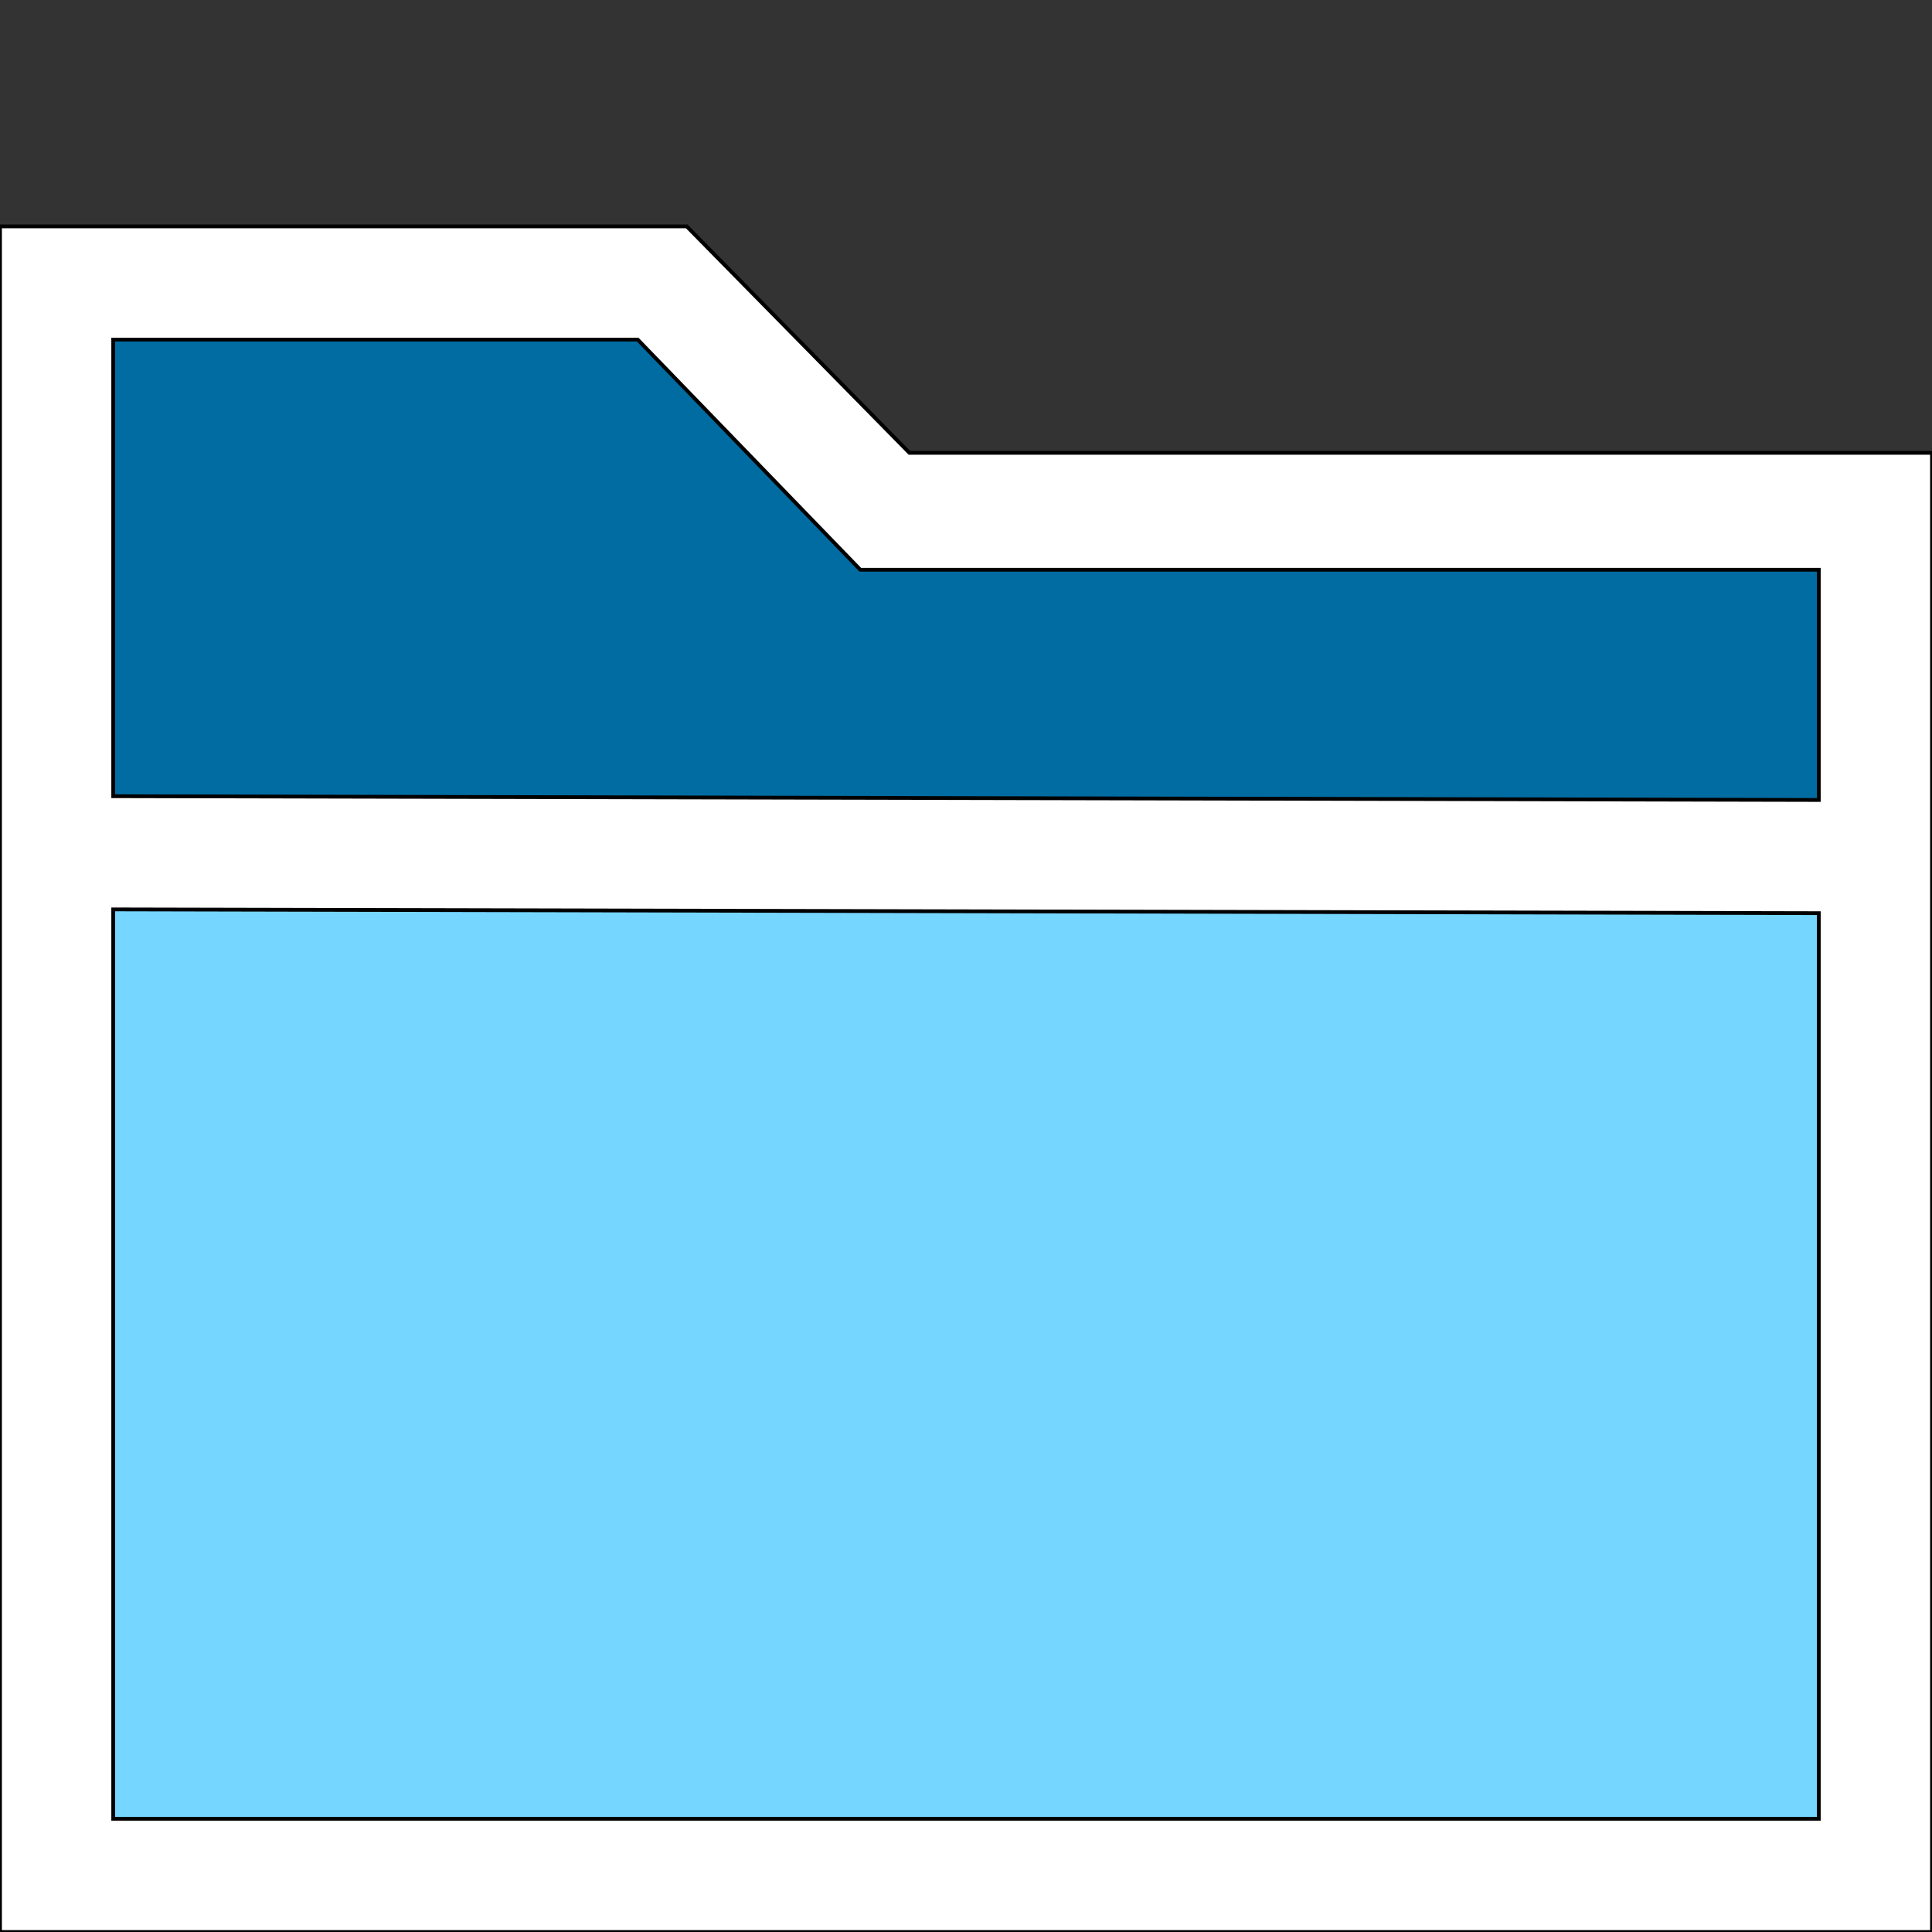
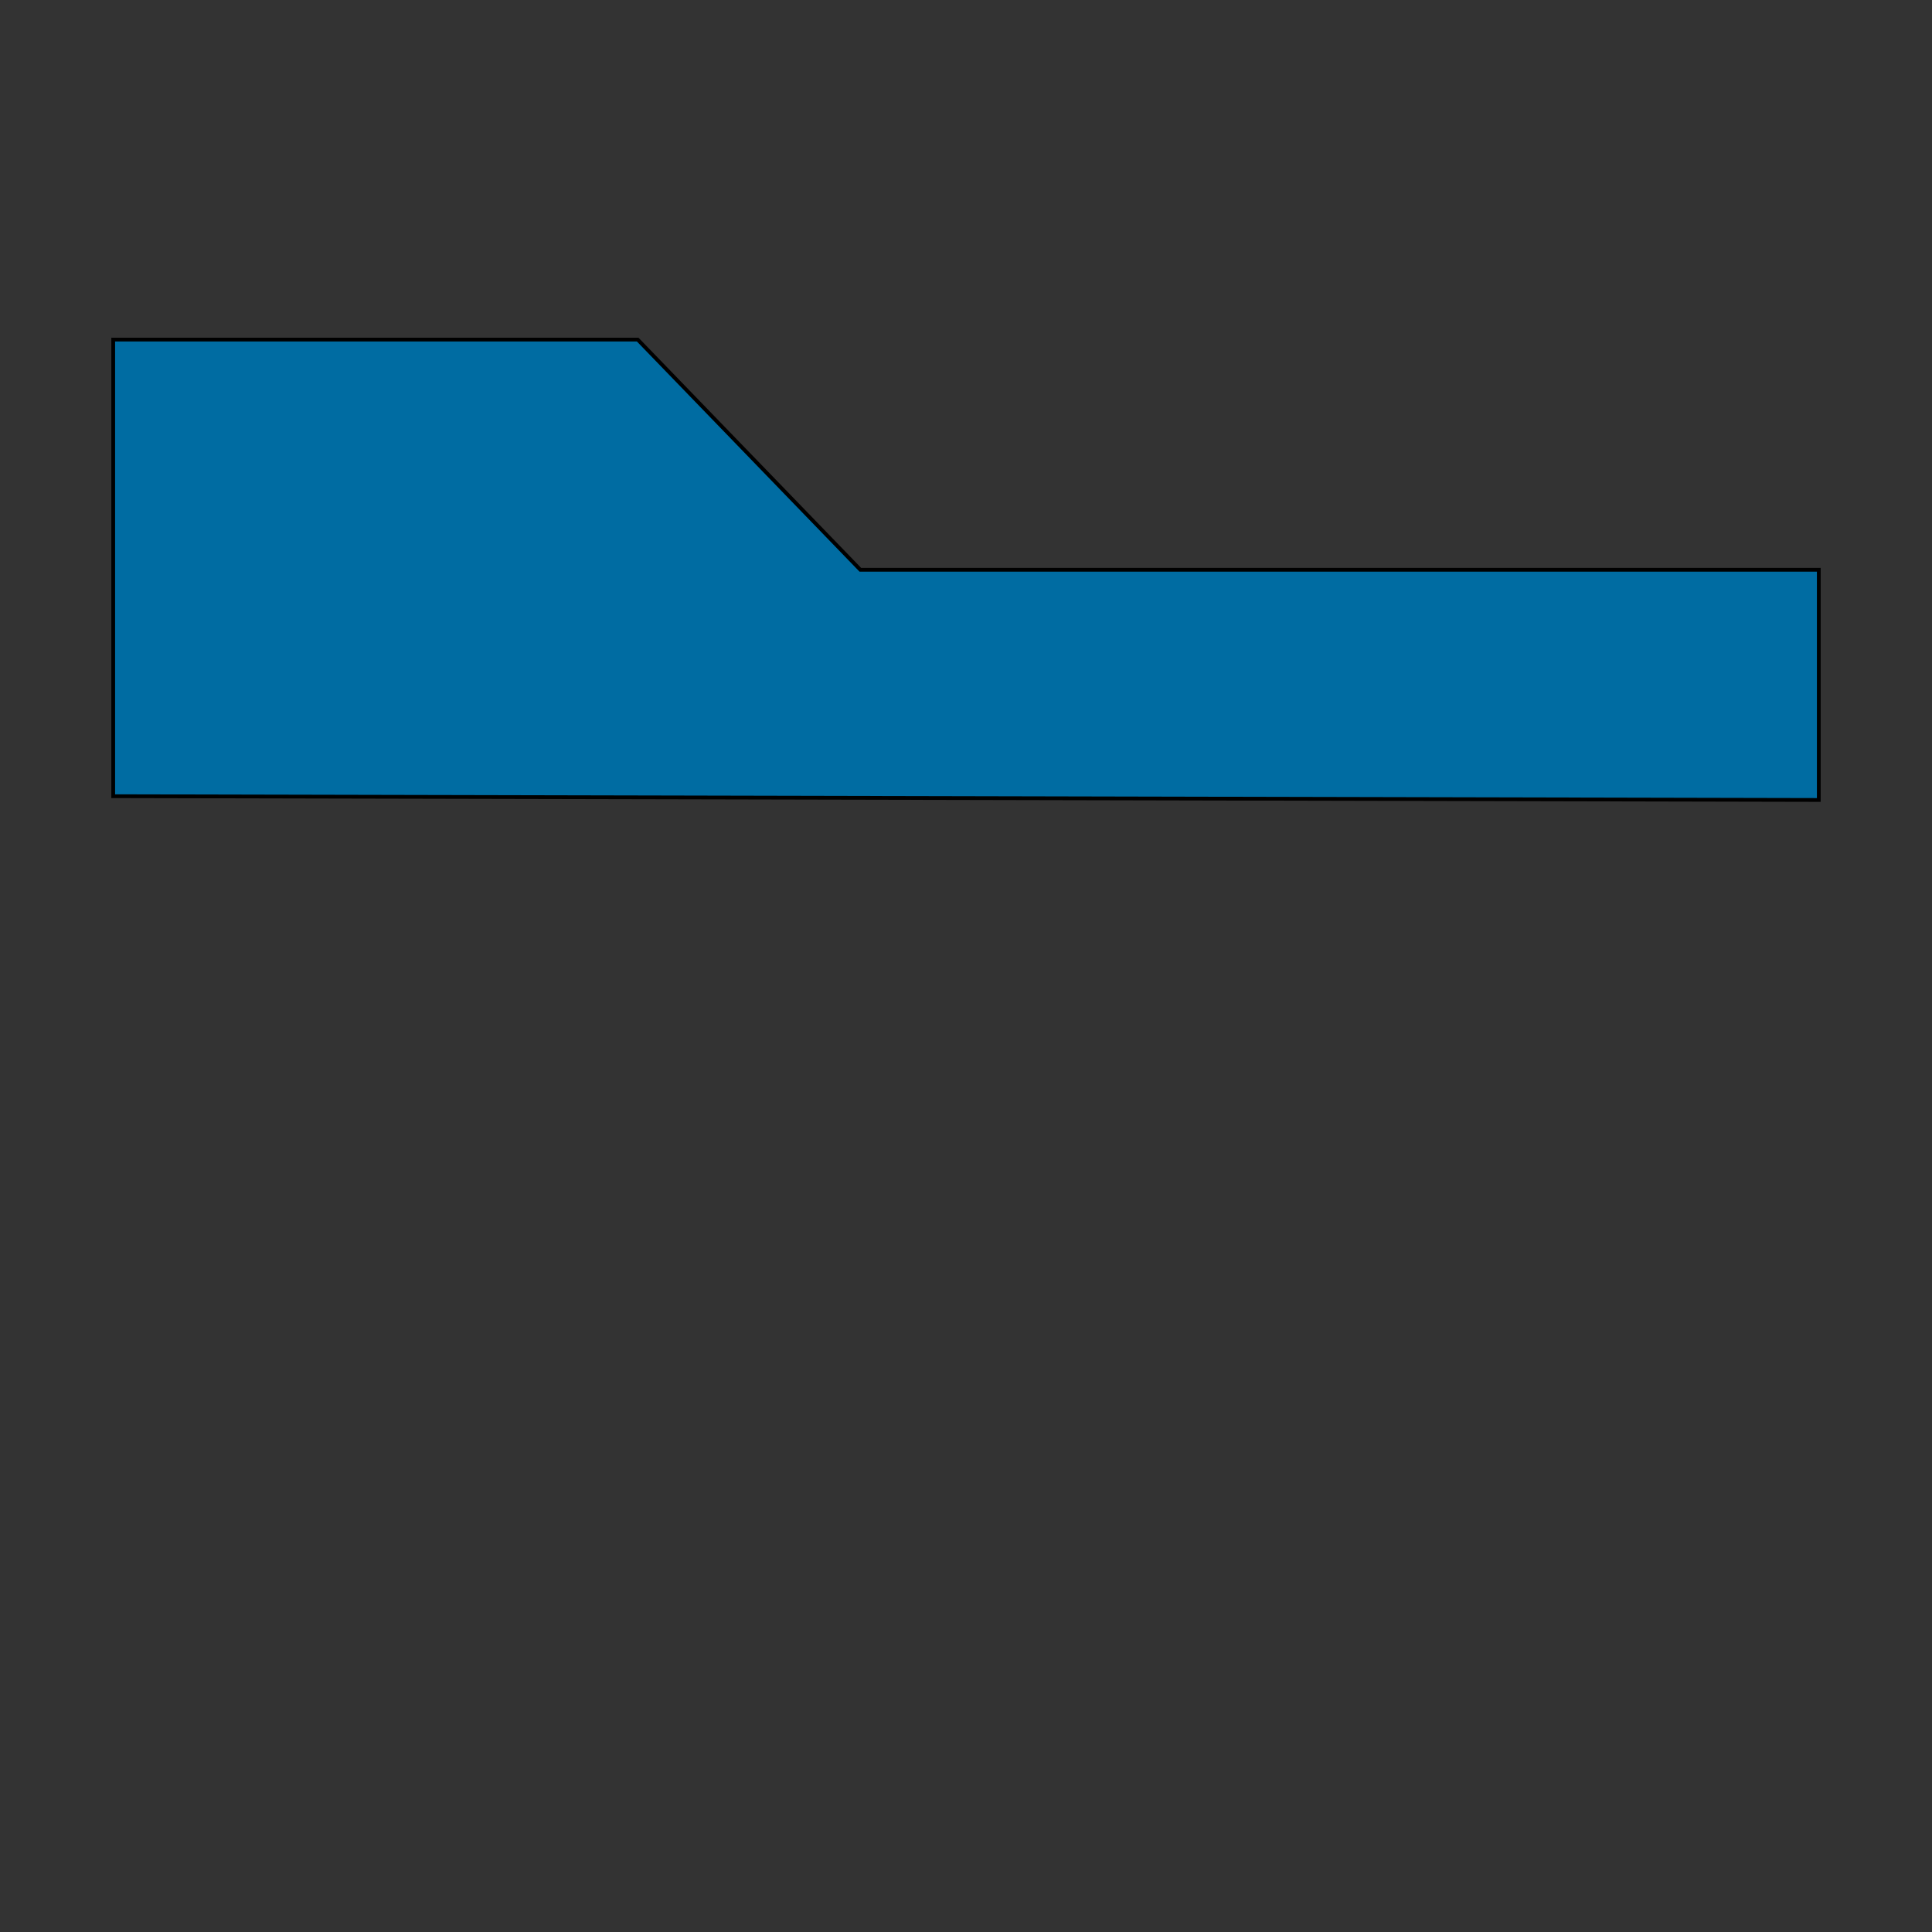
<svg xmlns="http://www.w3.org/2000/svg" id="th_the_folder" width="100%" height="100%" version="1.1" preserveAspectRatio="xMidYMin slice" data-uid="the_folder" data-keyword="the_folder" viewBox="0 0 512 512" data-colors="[&quot;#75d6ff&quot;,&quot;#ffffff&quot;,&quot;#006ca2&quot;,&quot;#75d6ff&quot;]">
  <rect x="0" y="0" width="512" height="512" fill="#333333" stroke="none" />
  <defs id="SvgjsDefs54291" fill="#75d6ff" />
-   <path id="th_the_folder_0" d="M241 120L182 60L0 60L0 512L512 512L512 120Z " fill-rule="evenodd" fill="#ffffff" stroke-width="1" stroke="#000000" />
  <path id="th_the_folder_1" d="M169 90L228 151L482 151L482 212L30 211L30 90Z " fill-rule="evenodd" fill="#006ca2" stroke-width="1" stroke="#000000" />
-   <path id="th_the_folder_2" d="M30 482L30 241L482 242L482 482Z " fill-rule="evenodd" fill="#75d6ff" stroke-width="1" stroke="#000000" />
</svg>